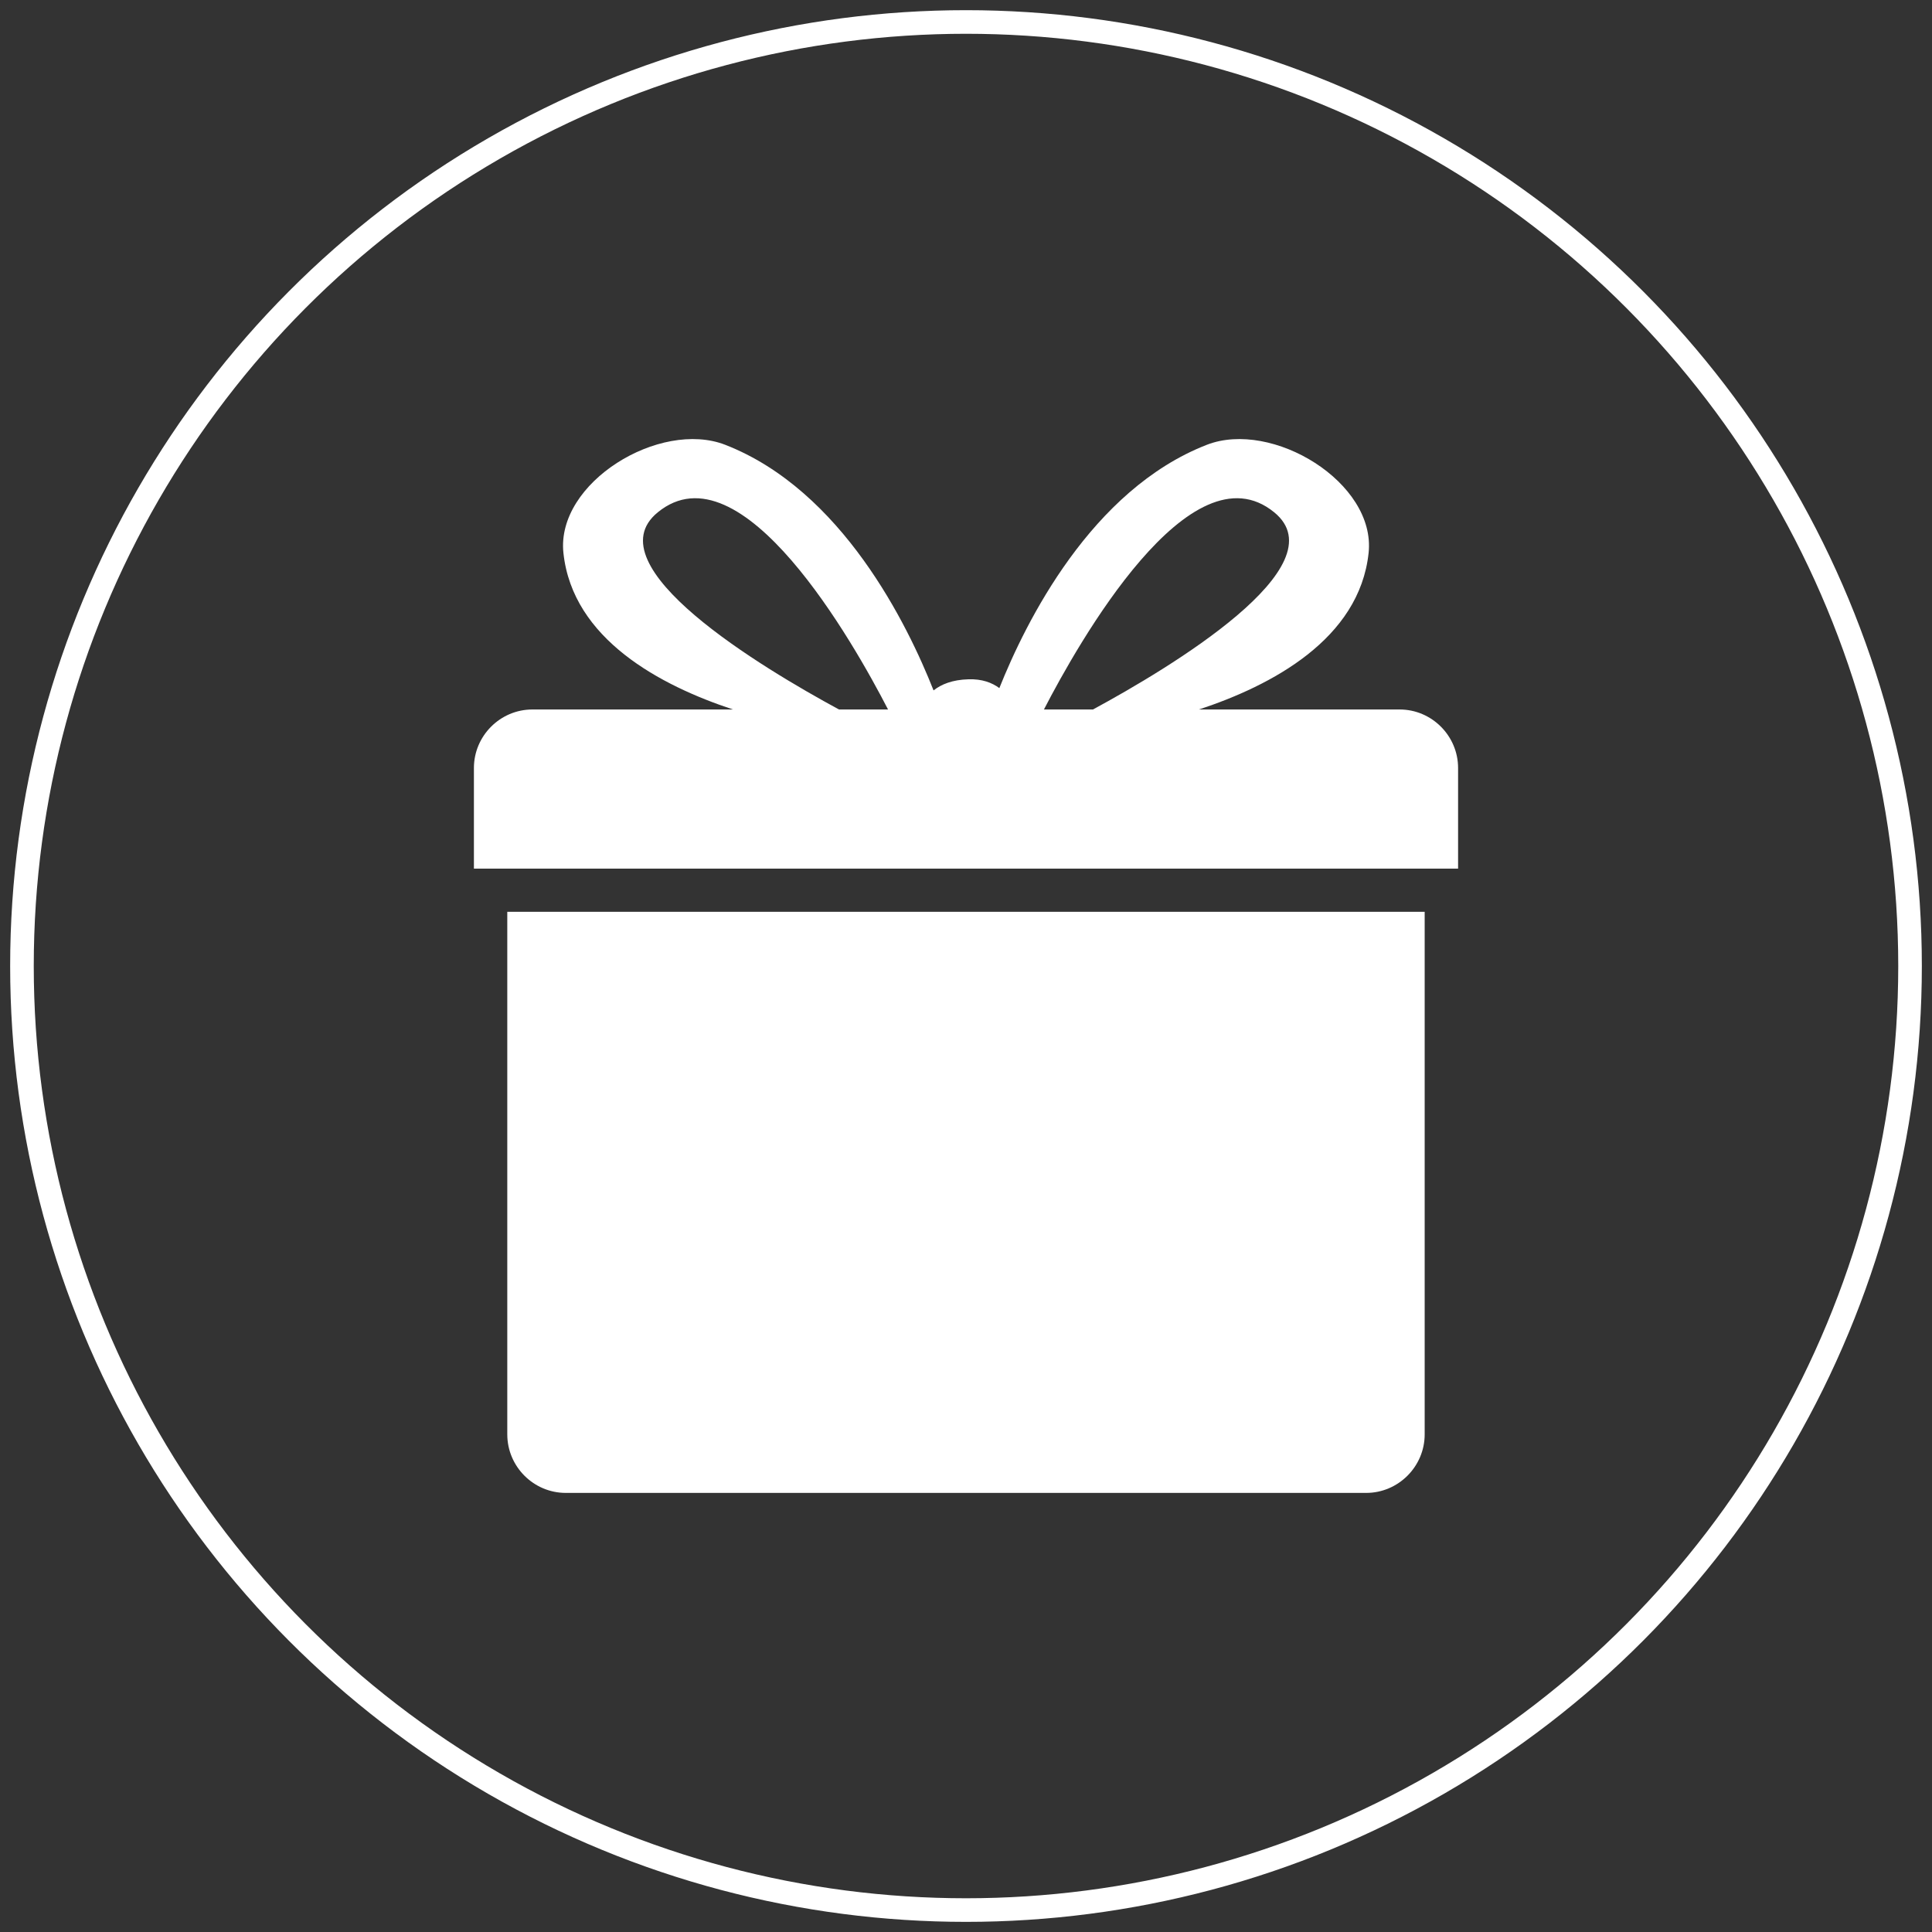
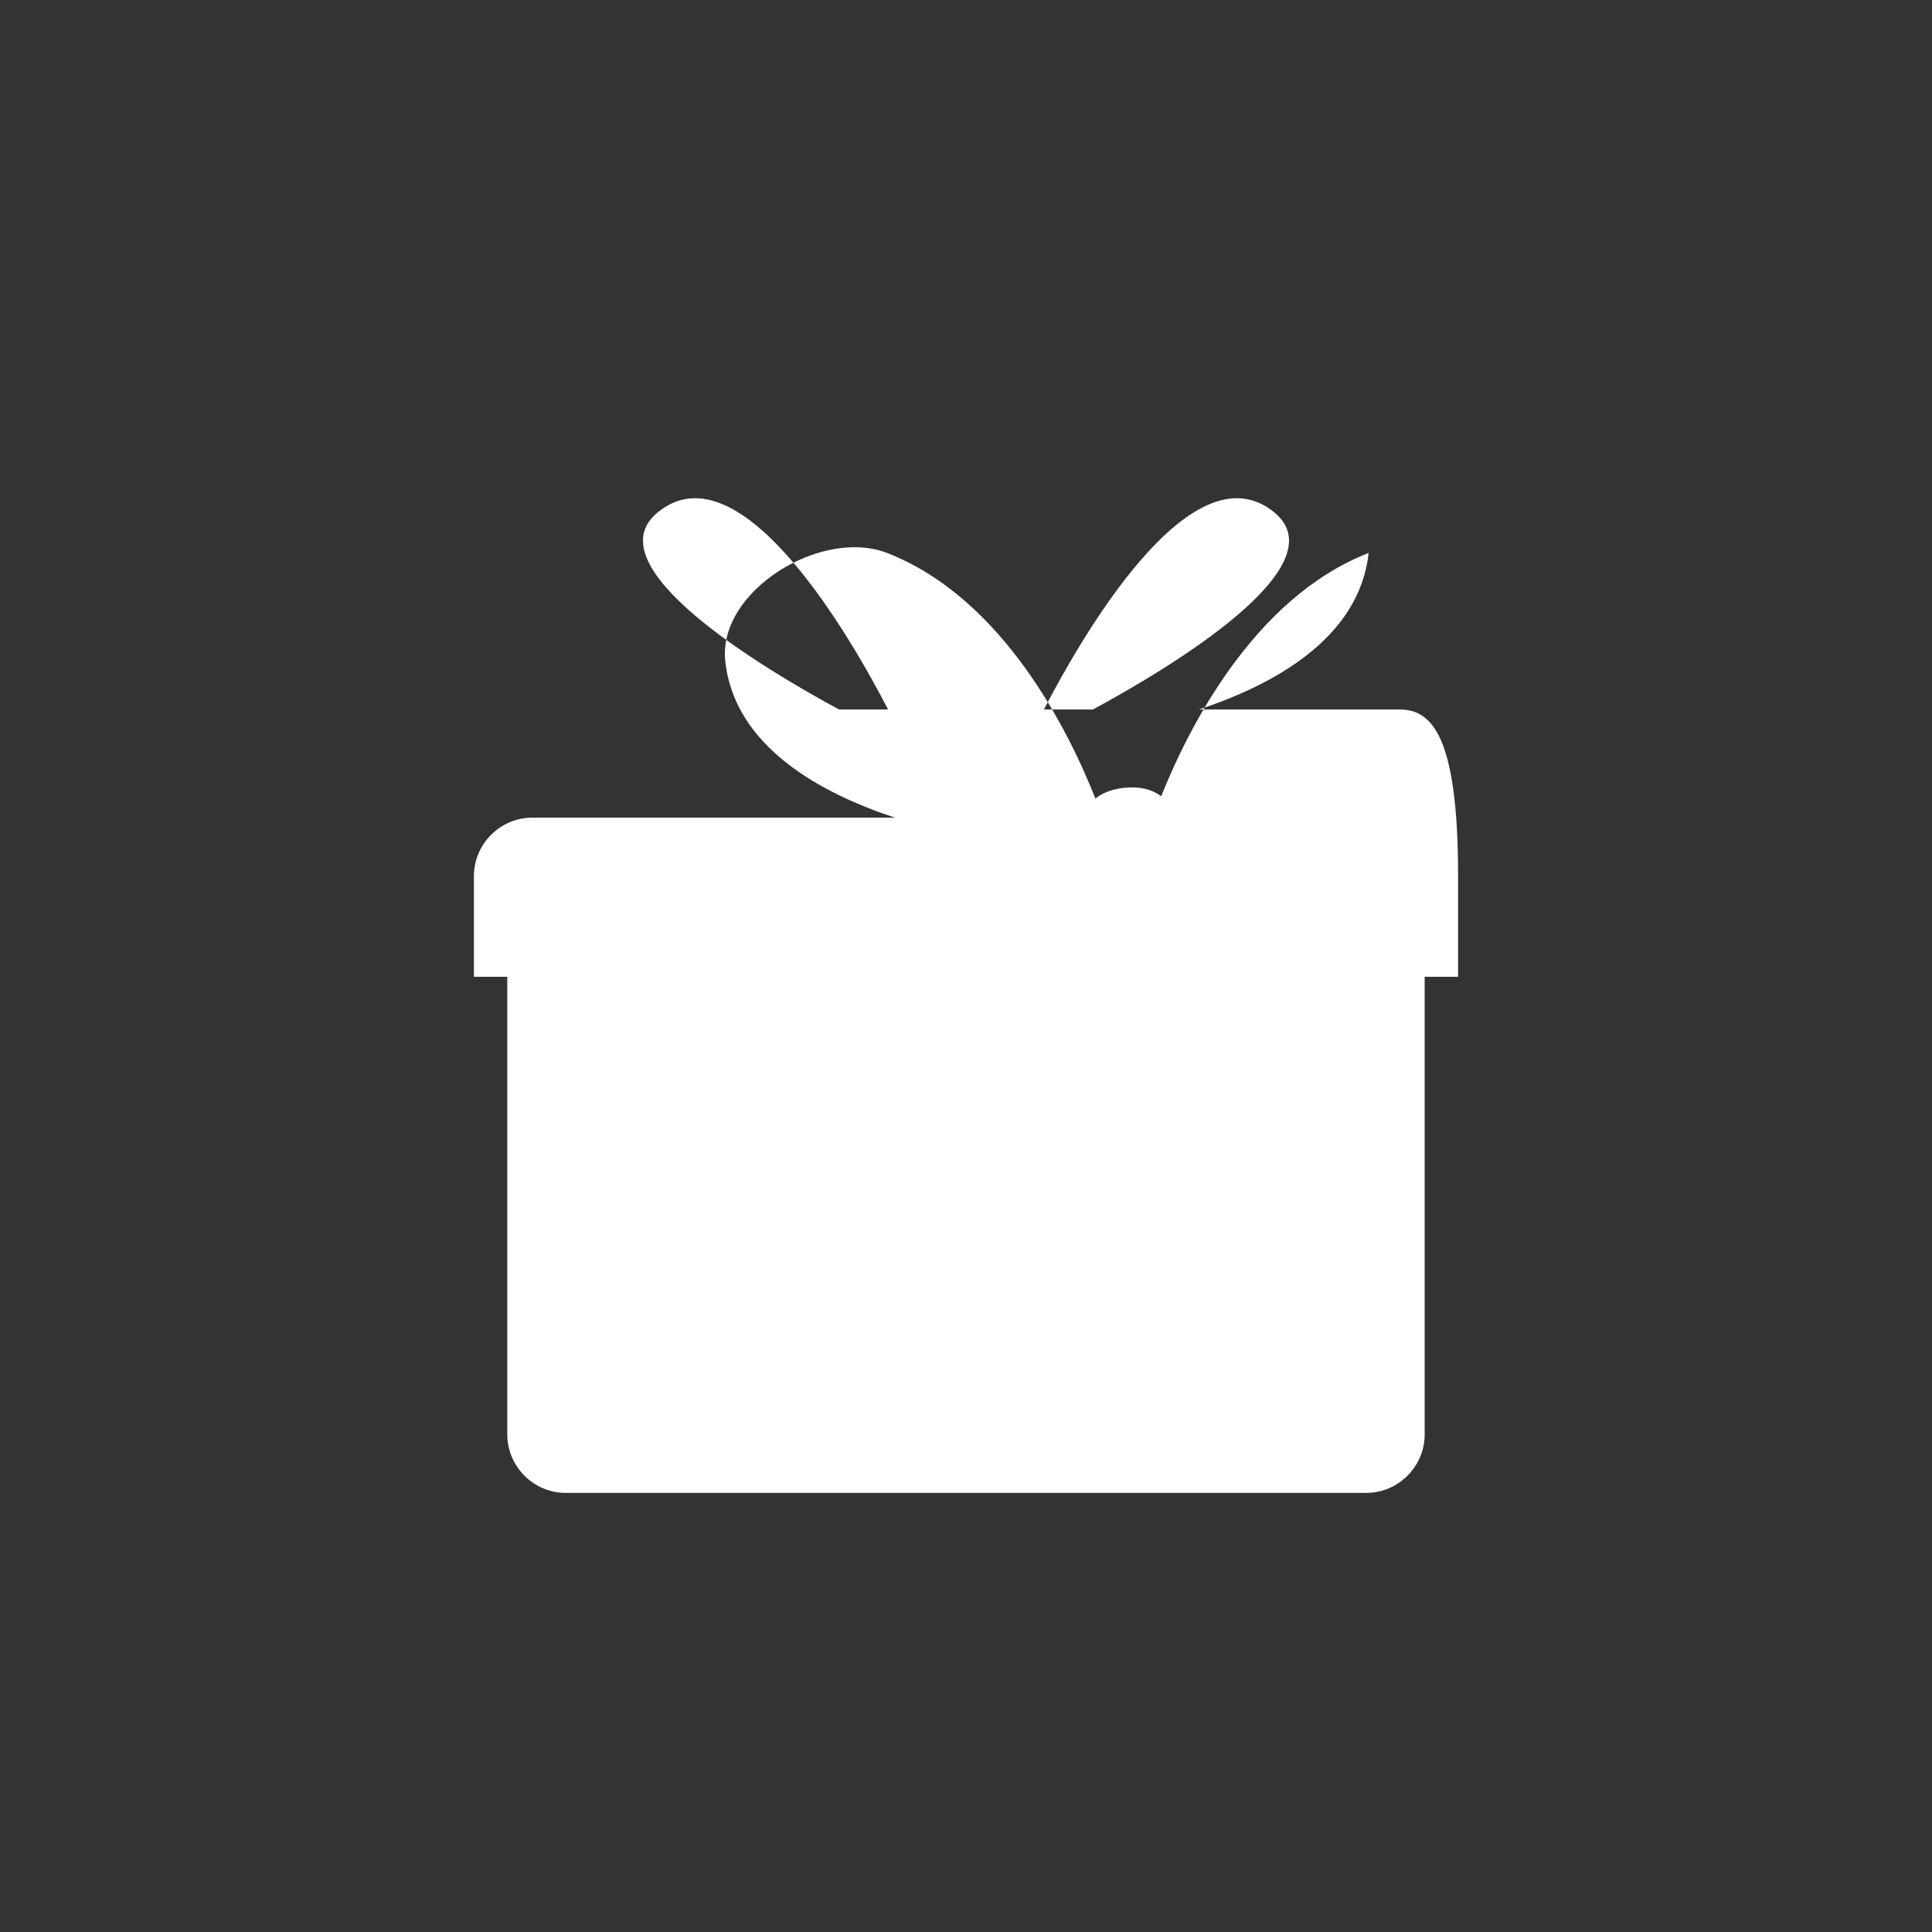
<svg xmlns="http://www.w3.org/2000/svg" version="1.1" x="0px" y="0px" width="88px" height="88px" viewBox="0 0 88 88" style="enable-background:new 0 0 88 88;" xml:space="preserve">
  <rect x="0" y="0" width="88" height="88" fill="#333333" stroke="none" />
  <g id="_x34_-club_almundo">
-     <path style="fill:#FFFFFF;" d="M23.106,65.333c0,1.466,1.198,2.667,2.665,2.667h36.456c1.464,0,2.665-1.201,2.665-2.667V41.531   H23.106V65.333z M63.751,32.316H54.61c3.298-1.086,7.307-3.198,7.728-7.129c0.345-3.209-4.391-6.085-7.372-4.926   c-5.262,2.05-8.241,8.06-9.447,11.081c-0.339-0.251-0.792-0.422-1.412-0.401c-0.729,0.021-1.232,0.227-1.585,0.506   c-1.179-2.986-4.166-9.113-9.487-11.186c-2.981-1.159-7.717,1.717-7.372,4.926c0.42,3.931,4.429,6.042,7.725,7.129H24.25   c-1.465,0-2.664,1.2-2.664,2.666v4.582h44.828v-4.582C66.414,33.517,65.216,32.316,63.751,32.316z M38.215,32.316   c-3.498-1.894-11.246-6.533-8.256-8.979c3.813-3.121,8.937,5.966,10.49,8.979H38.215z M47.55,32.316   c1.556-3.014,6.679-12.1,10.491-8.979c2.991,2.447-4.76,7.085-8.258,8.979H47.55z" />
-     <circle style="fill:none;stroke:#FFFFFF;stroke-width:1.075;stroke-miterlimit:10;" cx="44" cy="44.001" r="43" />
+     <path style="fill:#FFFFFF;" d="M23.106,65.333c0,1.466,1.198,2.667,2.665,2.667h36.456c1.464,0,2.665-1.201,2.665-2.667V41.531   H23.106V65.333z M63.751,32.316H54.61c3.298-1.086,7.307-3.198,7.728-7.129c-5.262,2.05-8.241,8.06-9.447,11.081c-0.339-0.251-0.792-0.422-1.412-0.401c-0.729,0.021-1.232,0.227-1.585,0.506   c-1.179-2.986-4.166-9.113-9.487-11.186c-2.981-1.159-7.717,1.717-7.372,4.926c0.42,3.931,4.429,6.042,7.725,7.129H24.25   c-1.465,0-2.664,1.2-2.664,2.666v4.582h44.828v-4.582C66.414,33.517,65.216,32.316,63.751,32.316z M38.215,32.316   c-3.498-1.894-11.246-6.533-8.256-8.979c3.813-3.121,8.937,5.966,10.49,8.979H38.215z M47.55,32.316   c1.556-3.014,6.679-12.1,10.491-8.979c2.991,2.447-4.76,7.085-8.258,8.979H47.55z" />
  </g>
  <g id="Layer_1">
</g>
</svg>